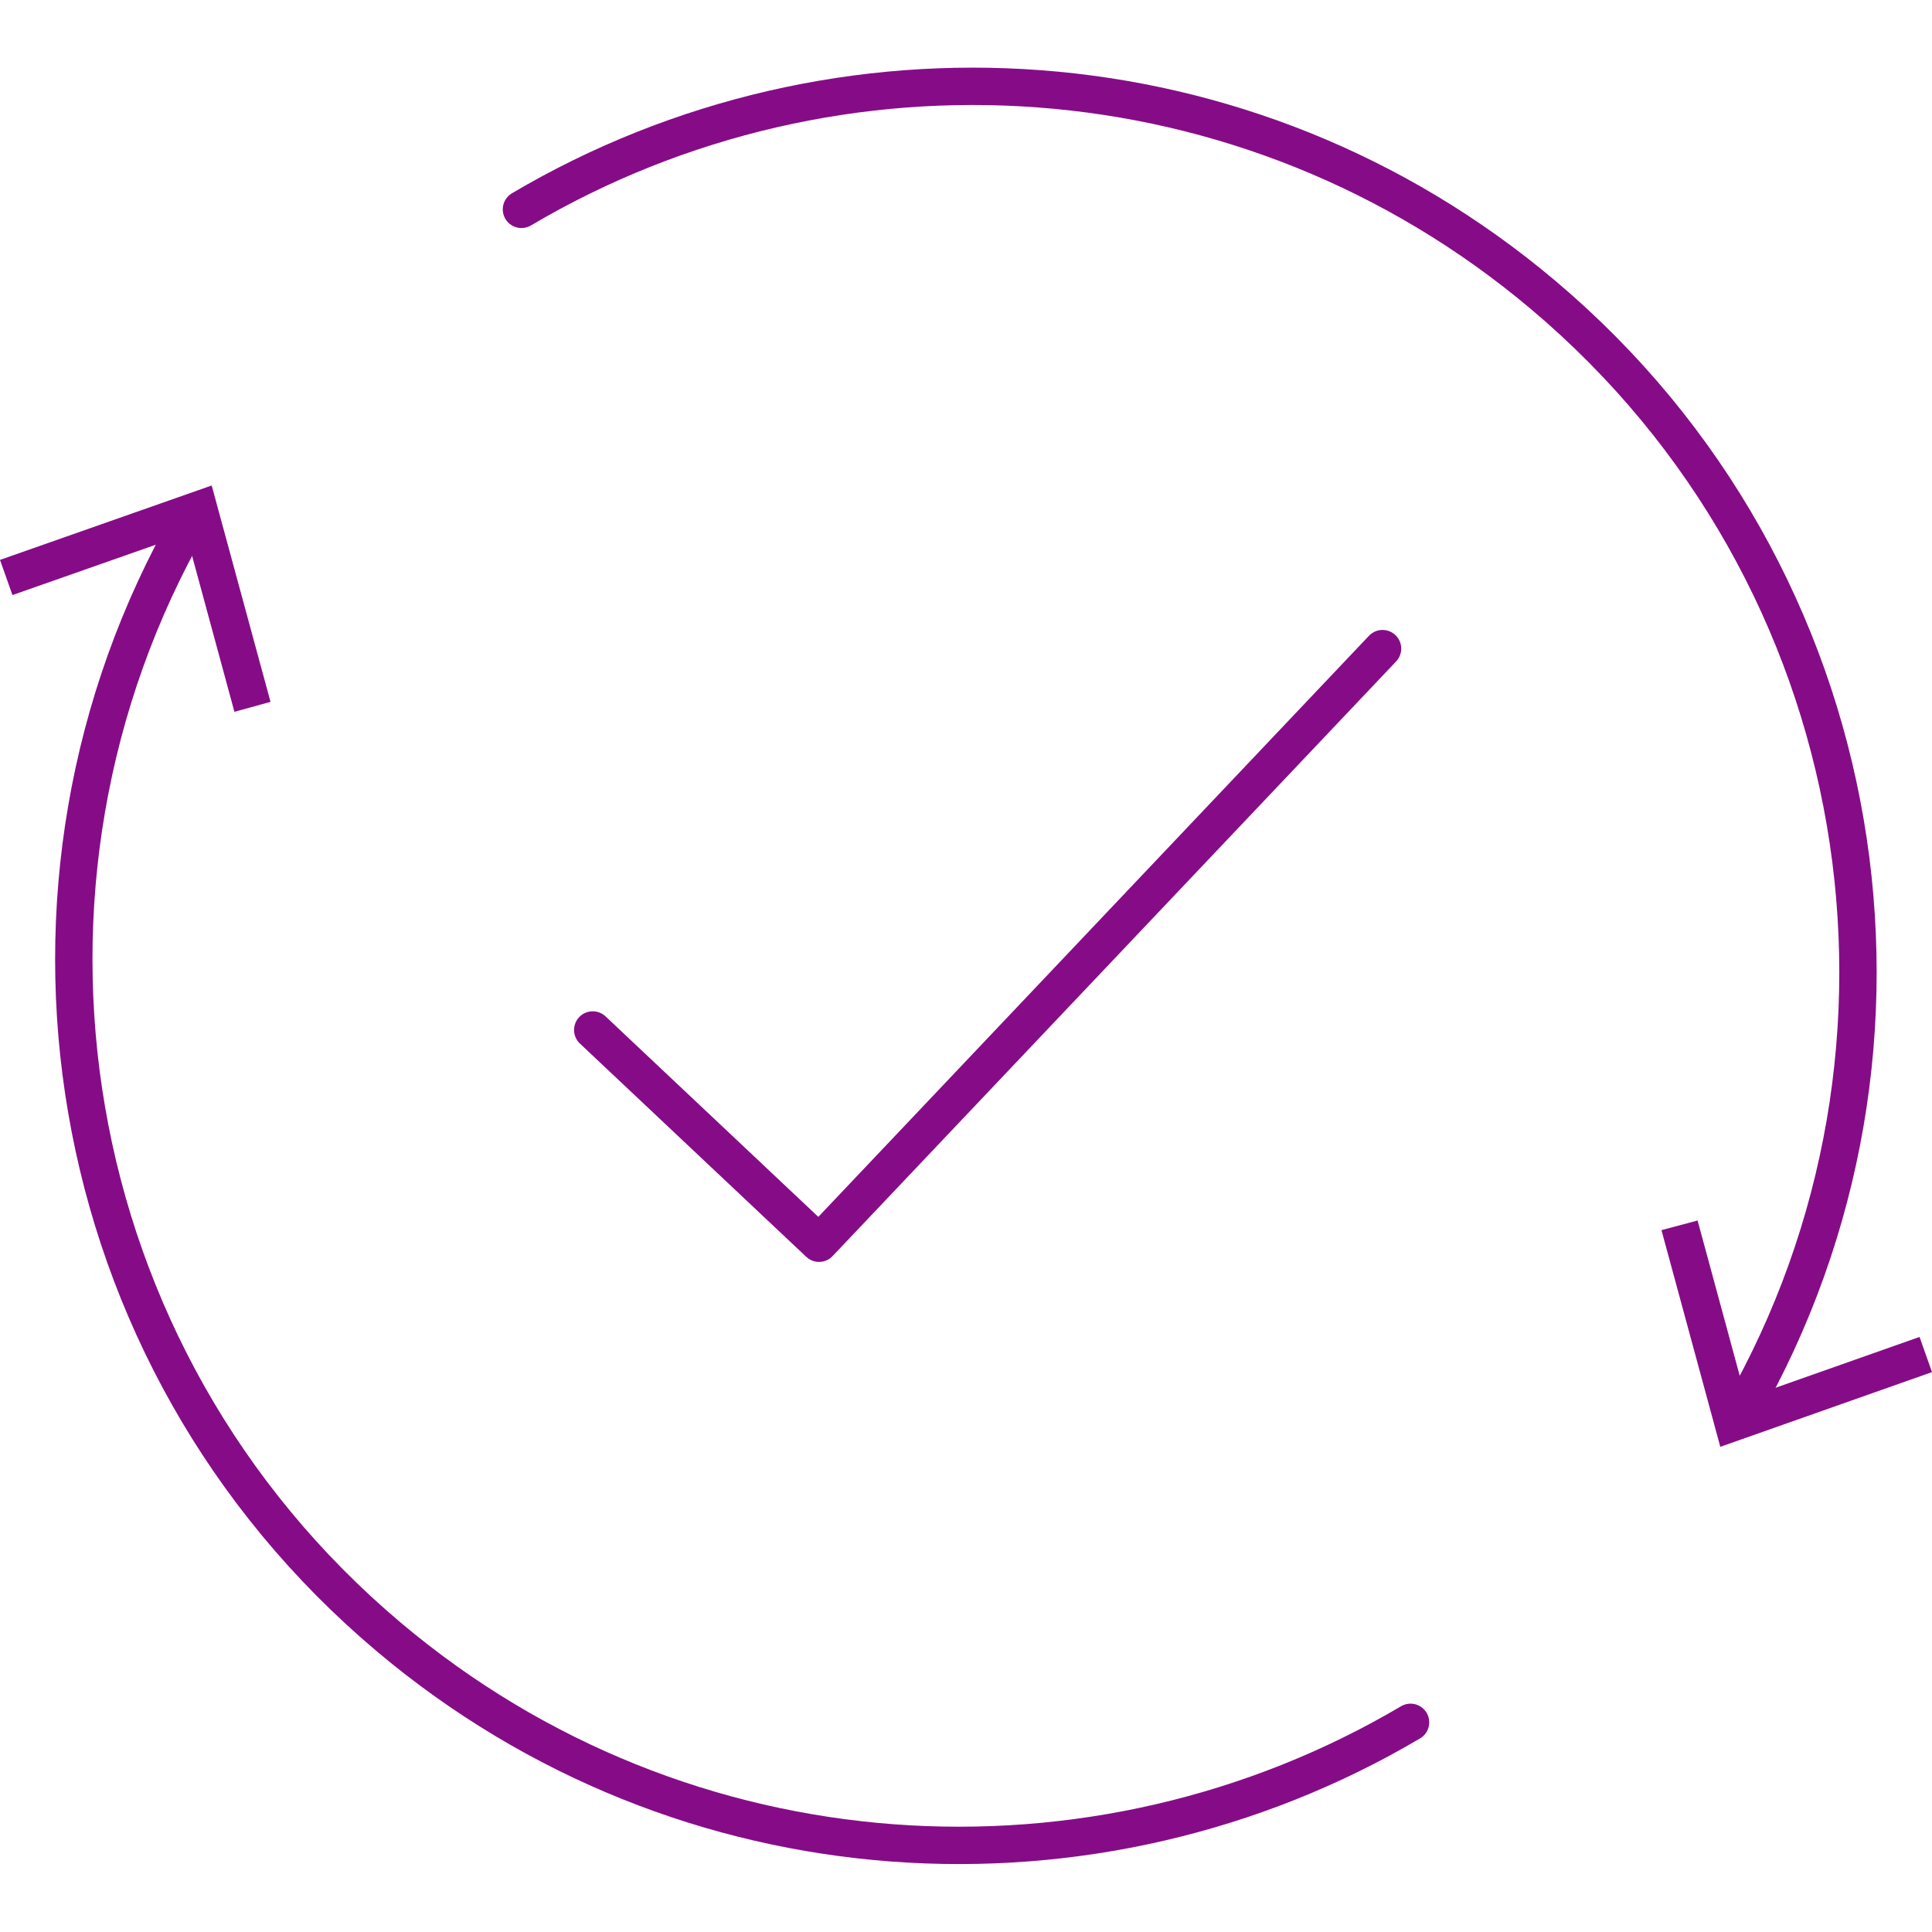
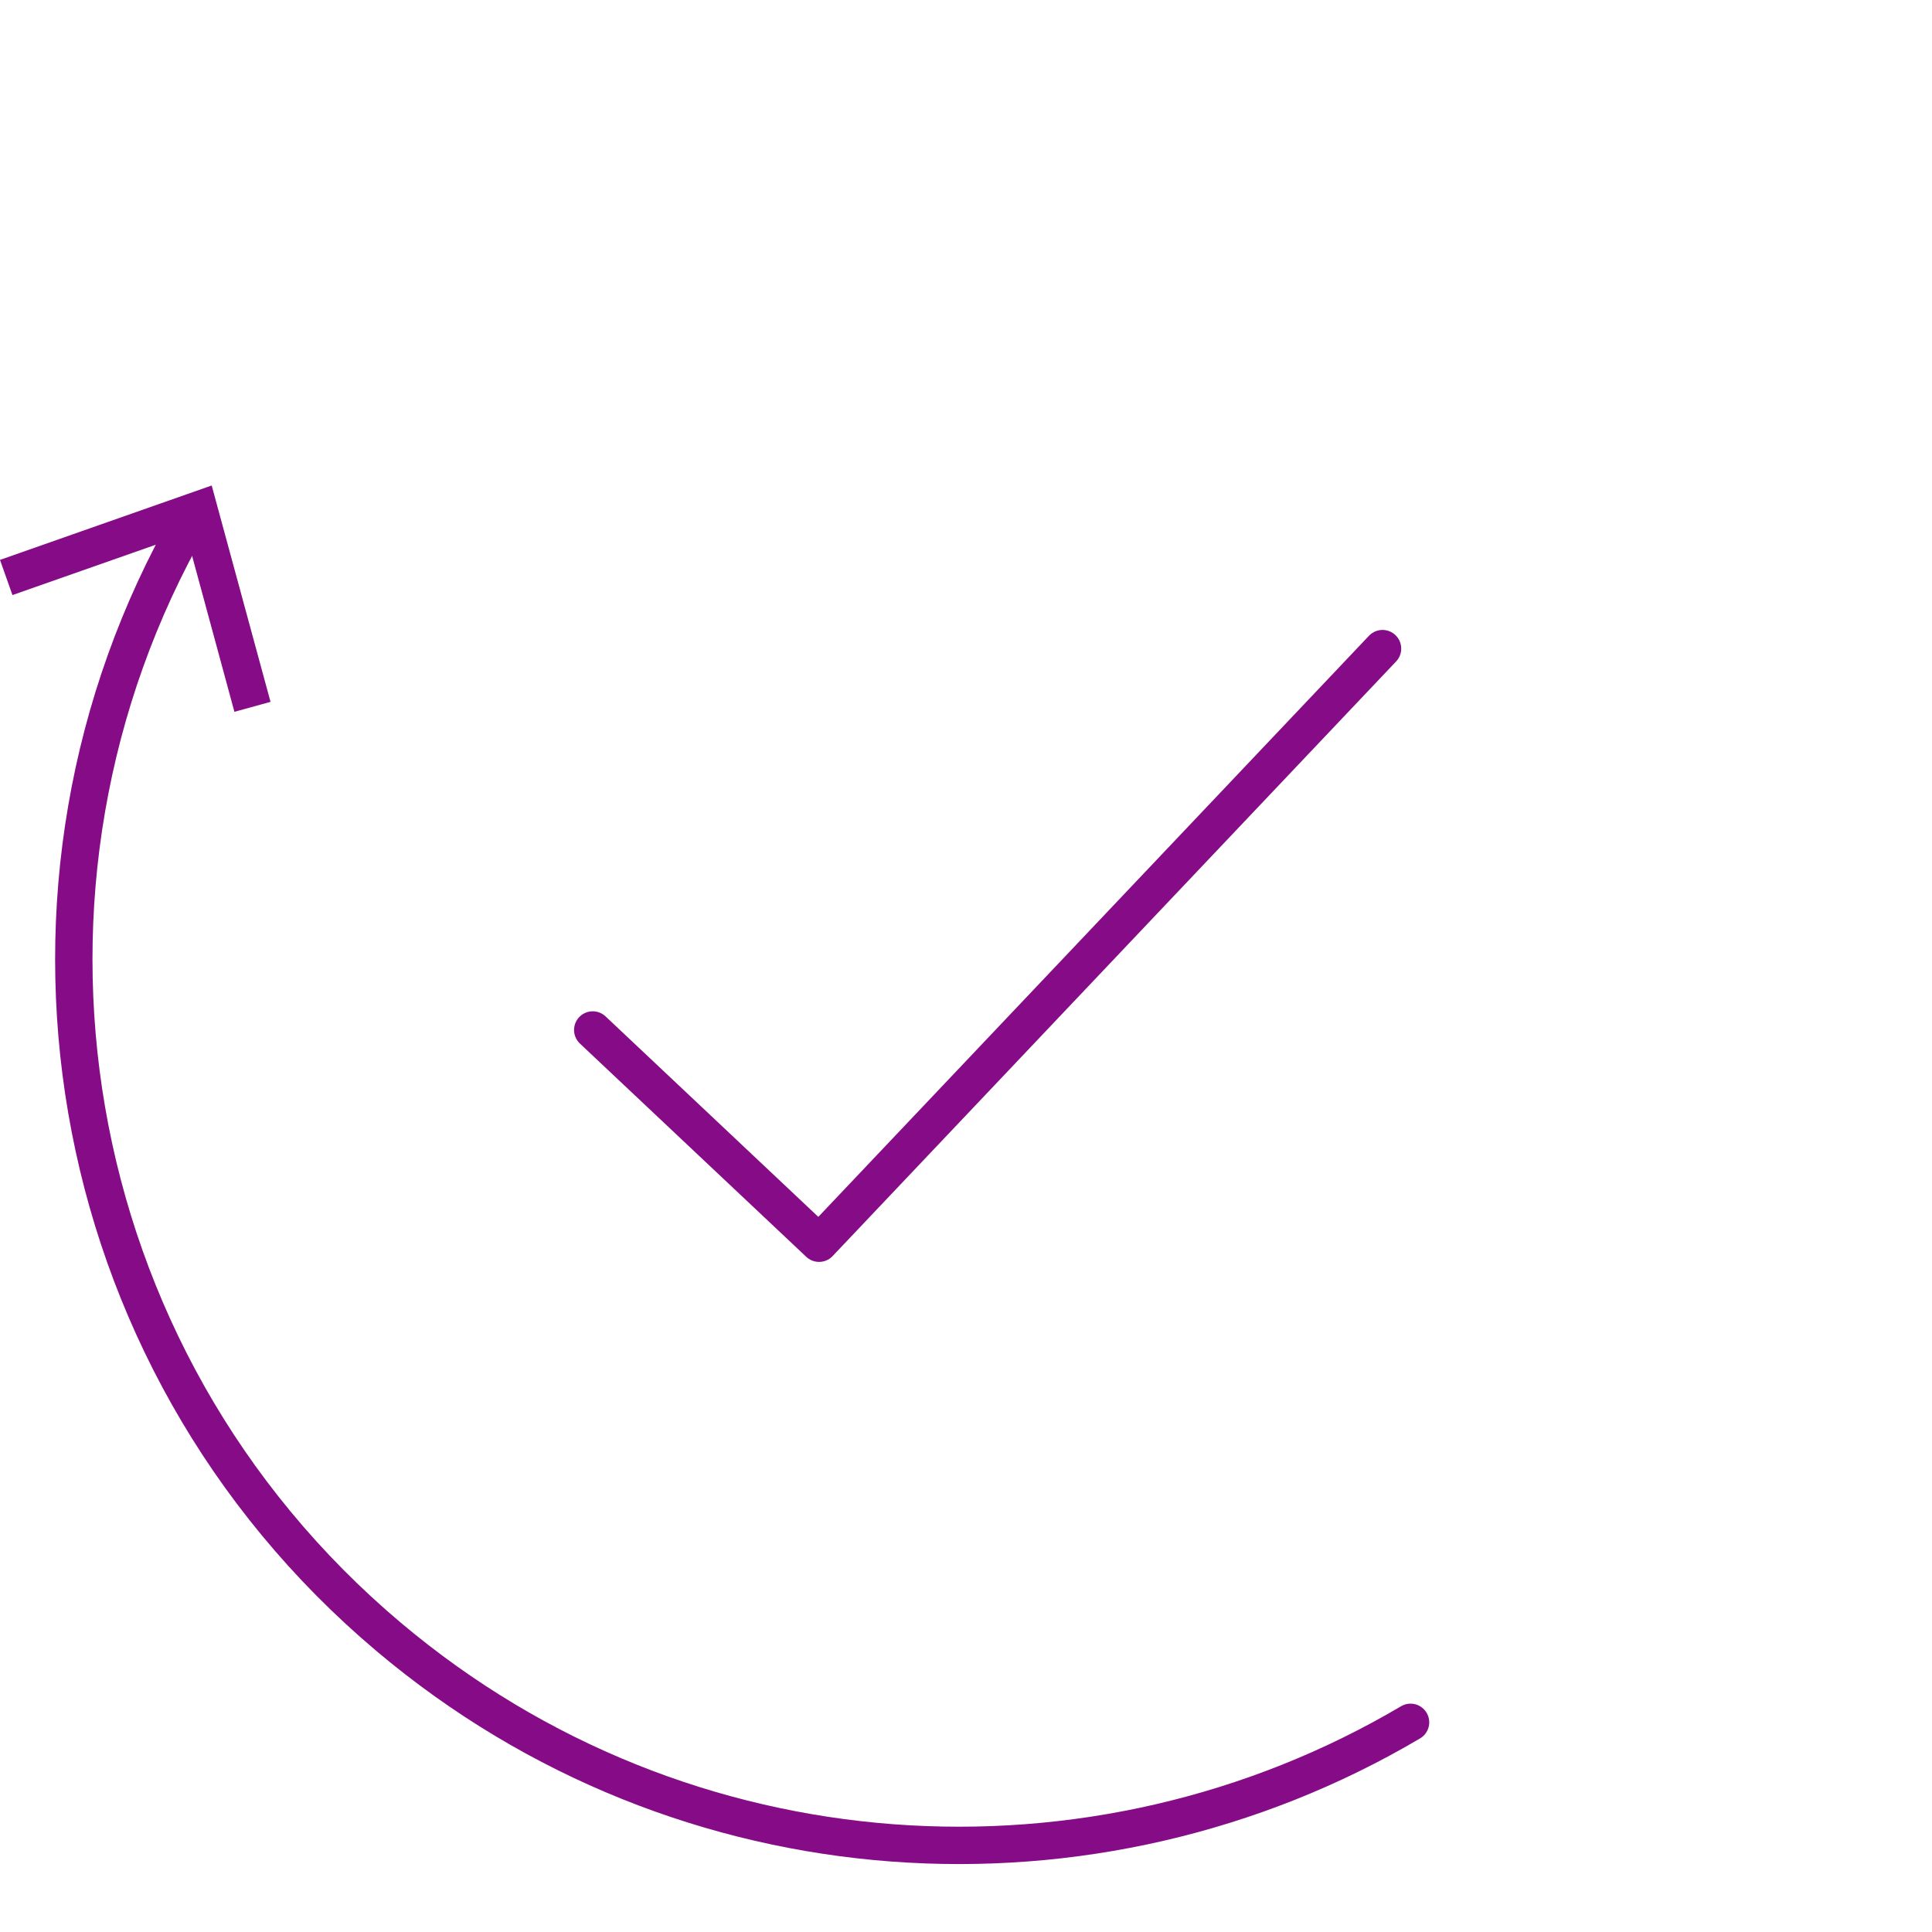
<svg xmlns="http://www.w3.org/2000/svg" width="95" height="95" id="Ebene_1" data-name="Ebene 1" viewBox="0 0 62.06 57.71">
  <defs>
    <style>
      .cls-1 {
        fill: none;
        stroke: #860c87;
        stroke-linecap: round;
        stroke-linejoin: round;
        stroke-width: 1.2px;
      }

      .cls-2 {
        fill: #860c87;
      }
    </style>
  </defs>
  <g>
-     <path class="cls-1" d="m16.75,4.55C26.87-1.43,40.07-.71,49.57,7.3c10.68,9,13.07,24.18,6.36,35.88" />
-     <polygon class="cls-2" points="53.37 37.34 54.53 37.03 56.08 42.74 61.66 40.77 62.06 41.9 55.26 44.3 53.37 37.34" />
-   </g>
+     </g>
  <g>
    <path class="cls-1" d="m45.31,53.15c-10.12,5.98-23.33,5.26-32.82-2.74C1.81,41.41-.59,26.23,6.12,14.53" />
    <polygon class="cls-2" points="8.69 20.37 7.53 20.69 5.98 14.98 .4 16.94 0 15.81 6.8 13.42 8.69 20.37" />
  </g>
  <polyline class="cls-1" points="19.04 30.91 26.31 37.76 44.41 18.66" />
</svg>